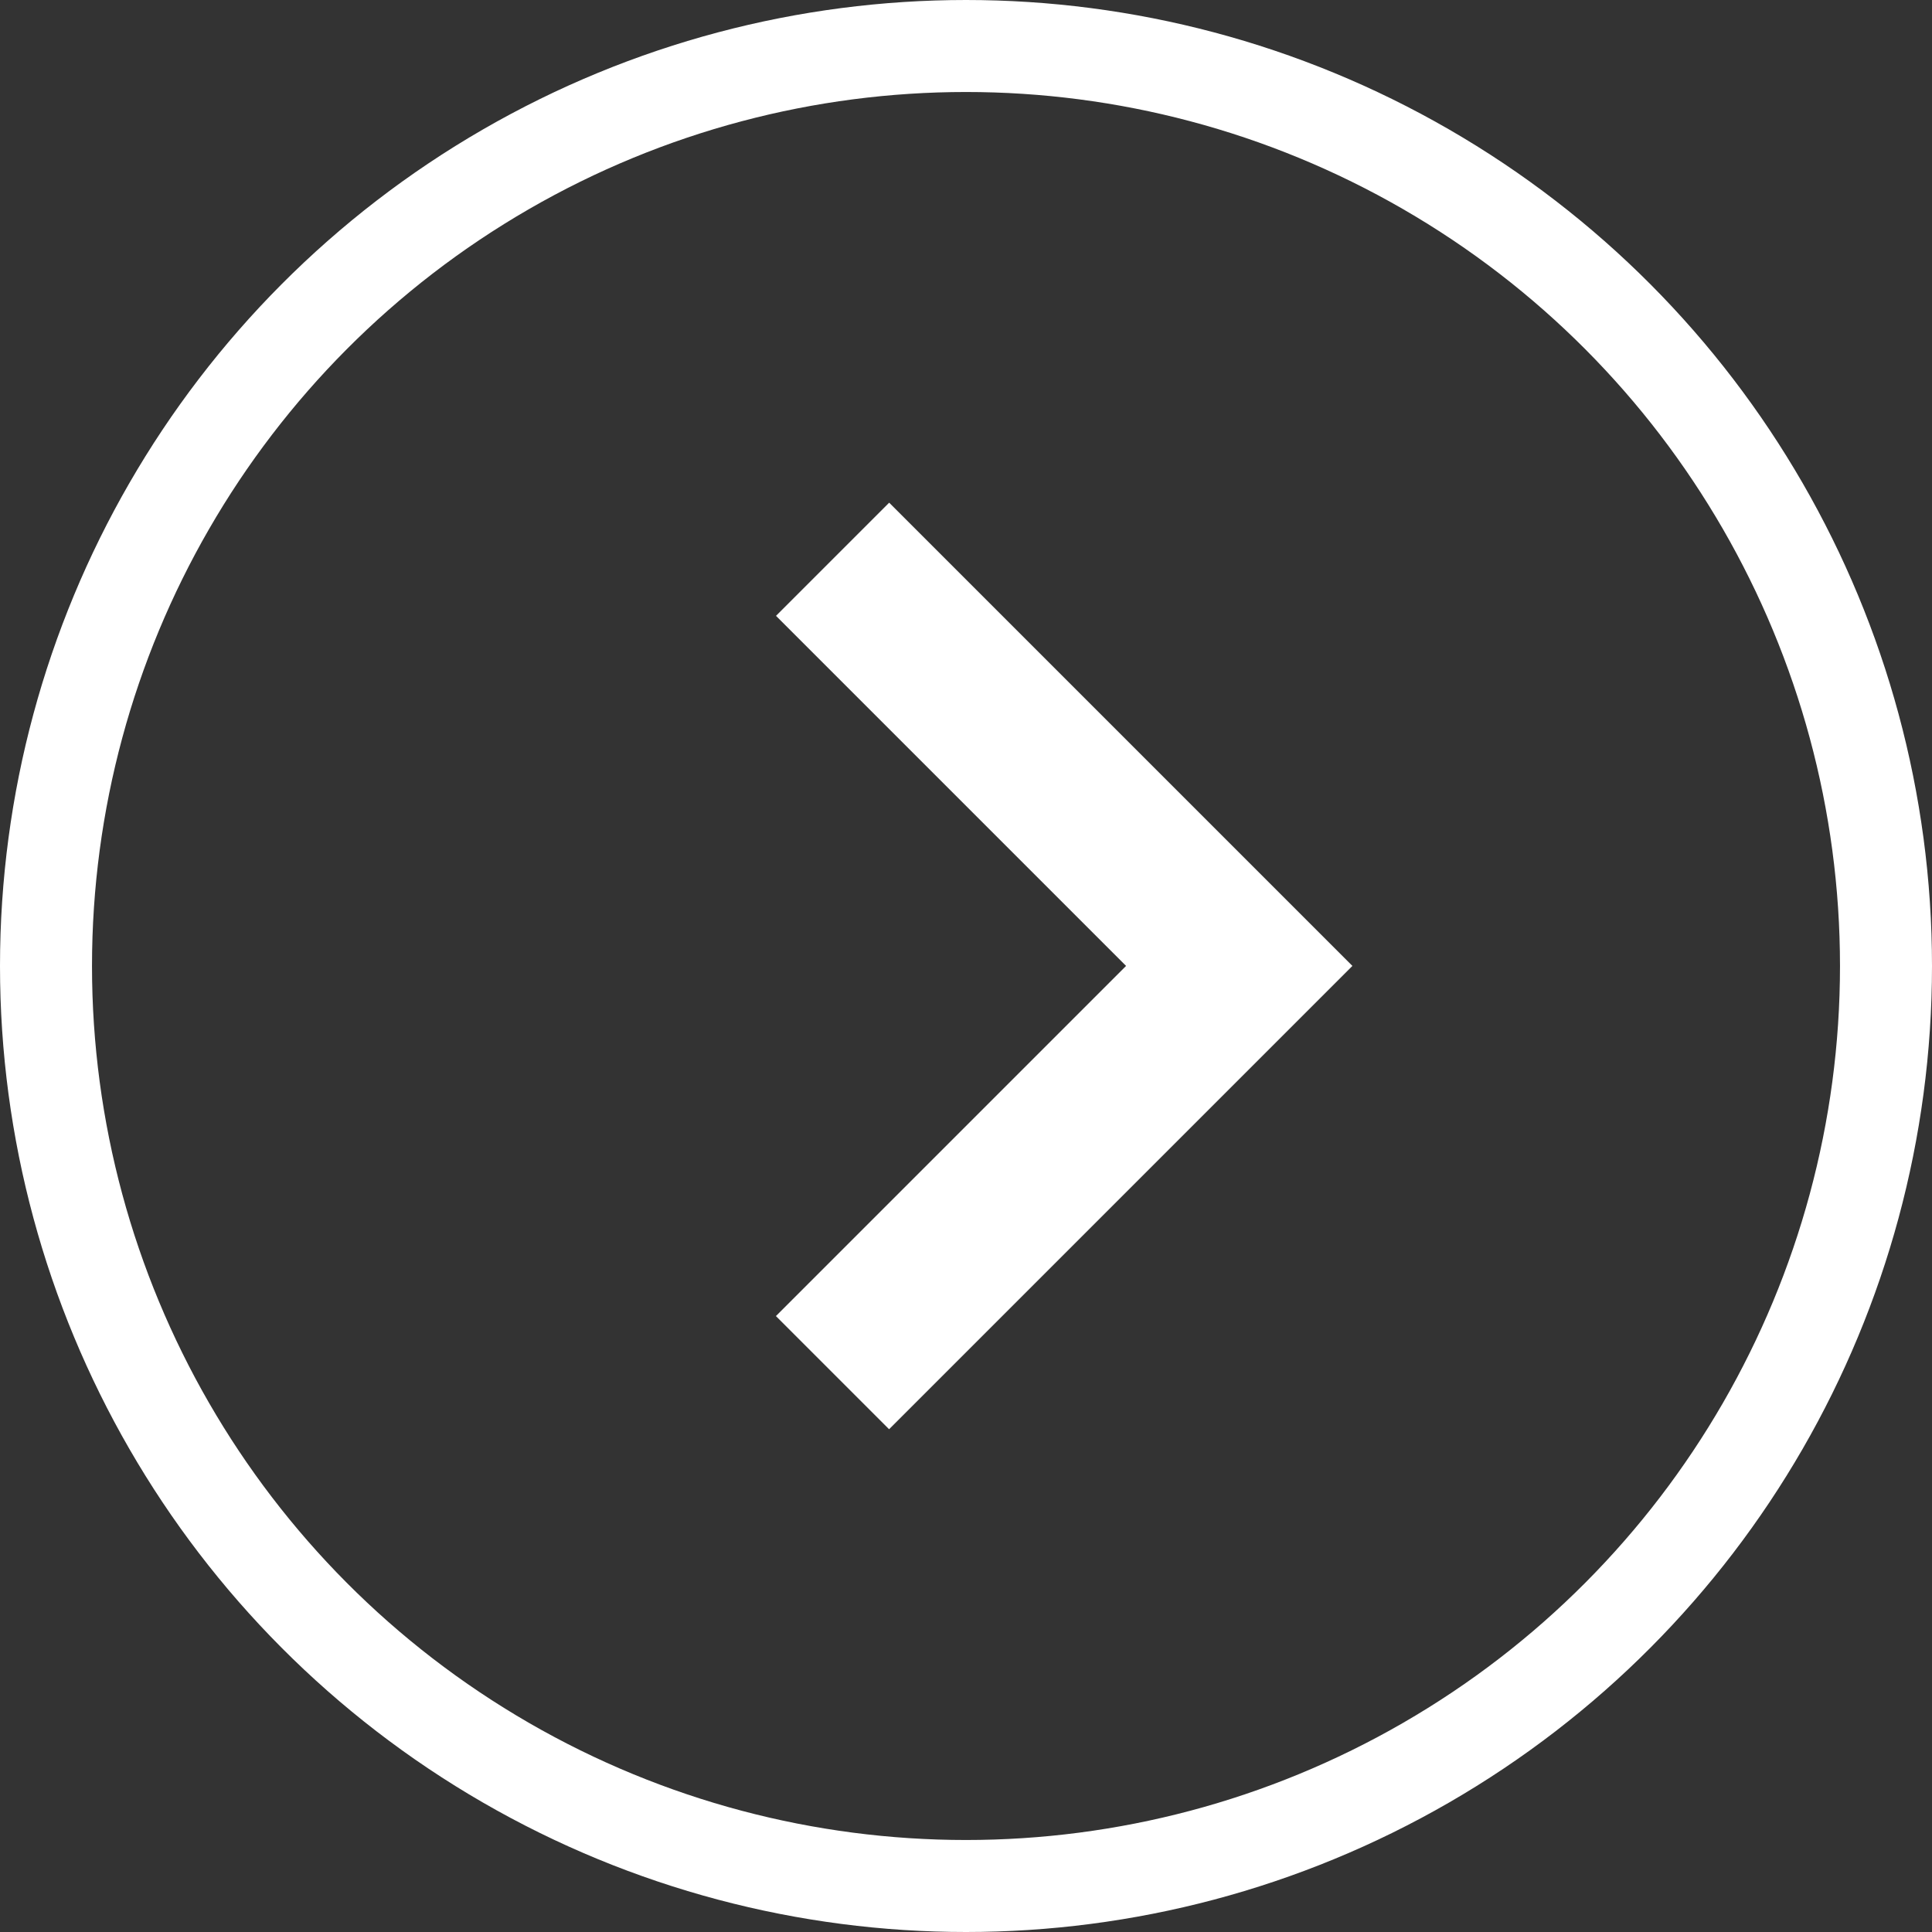
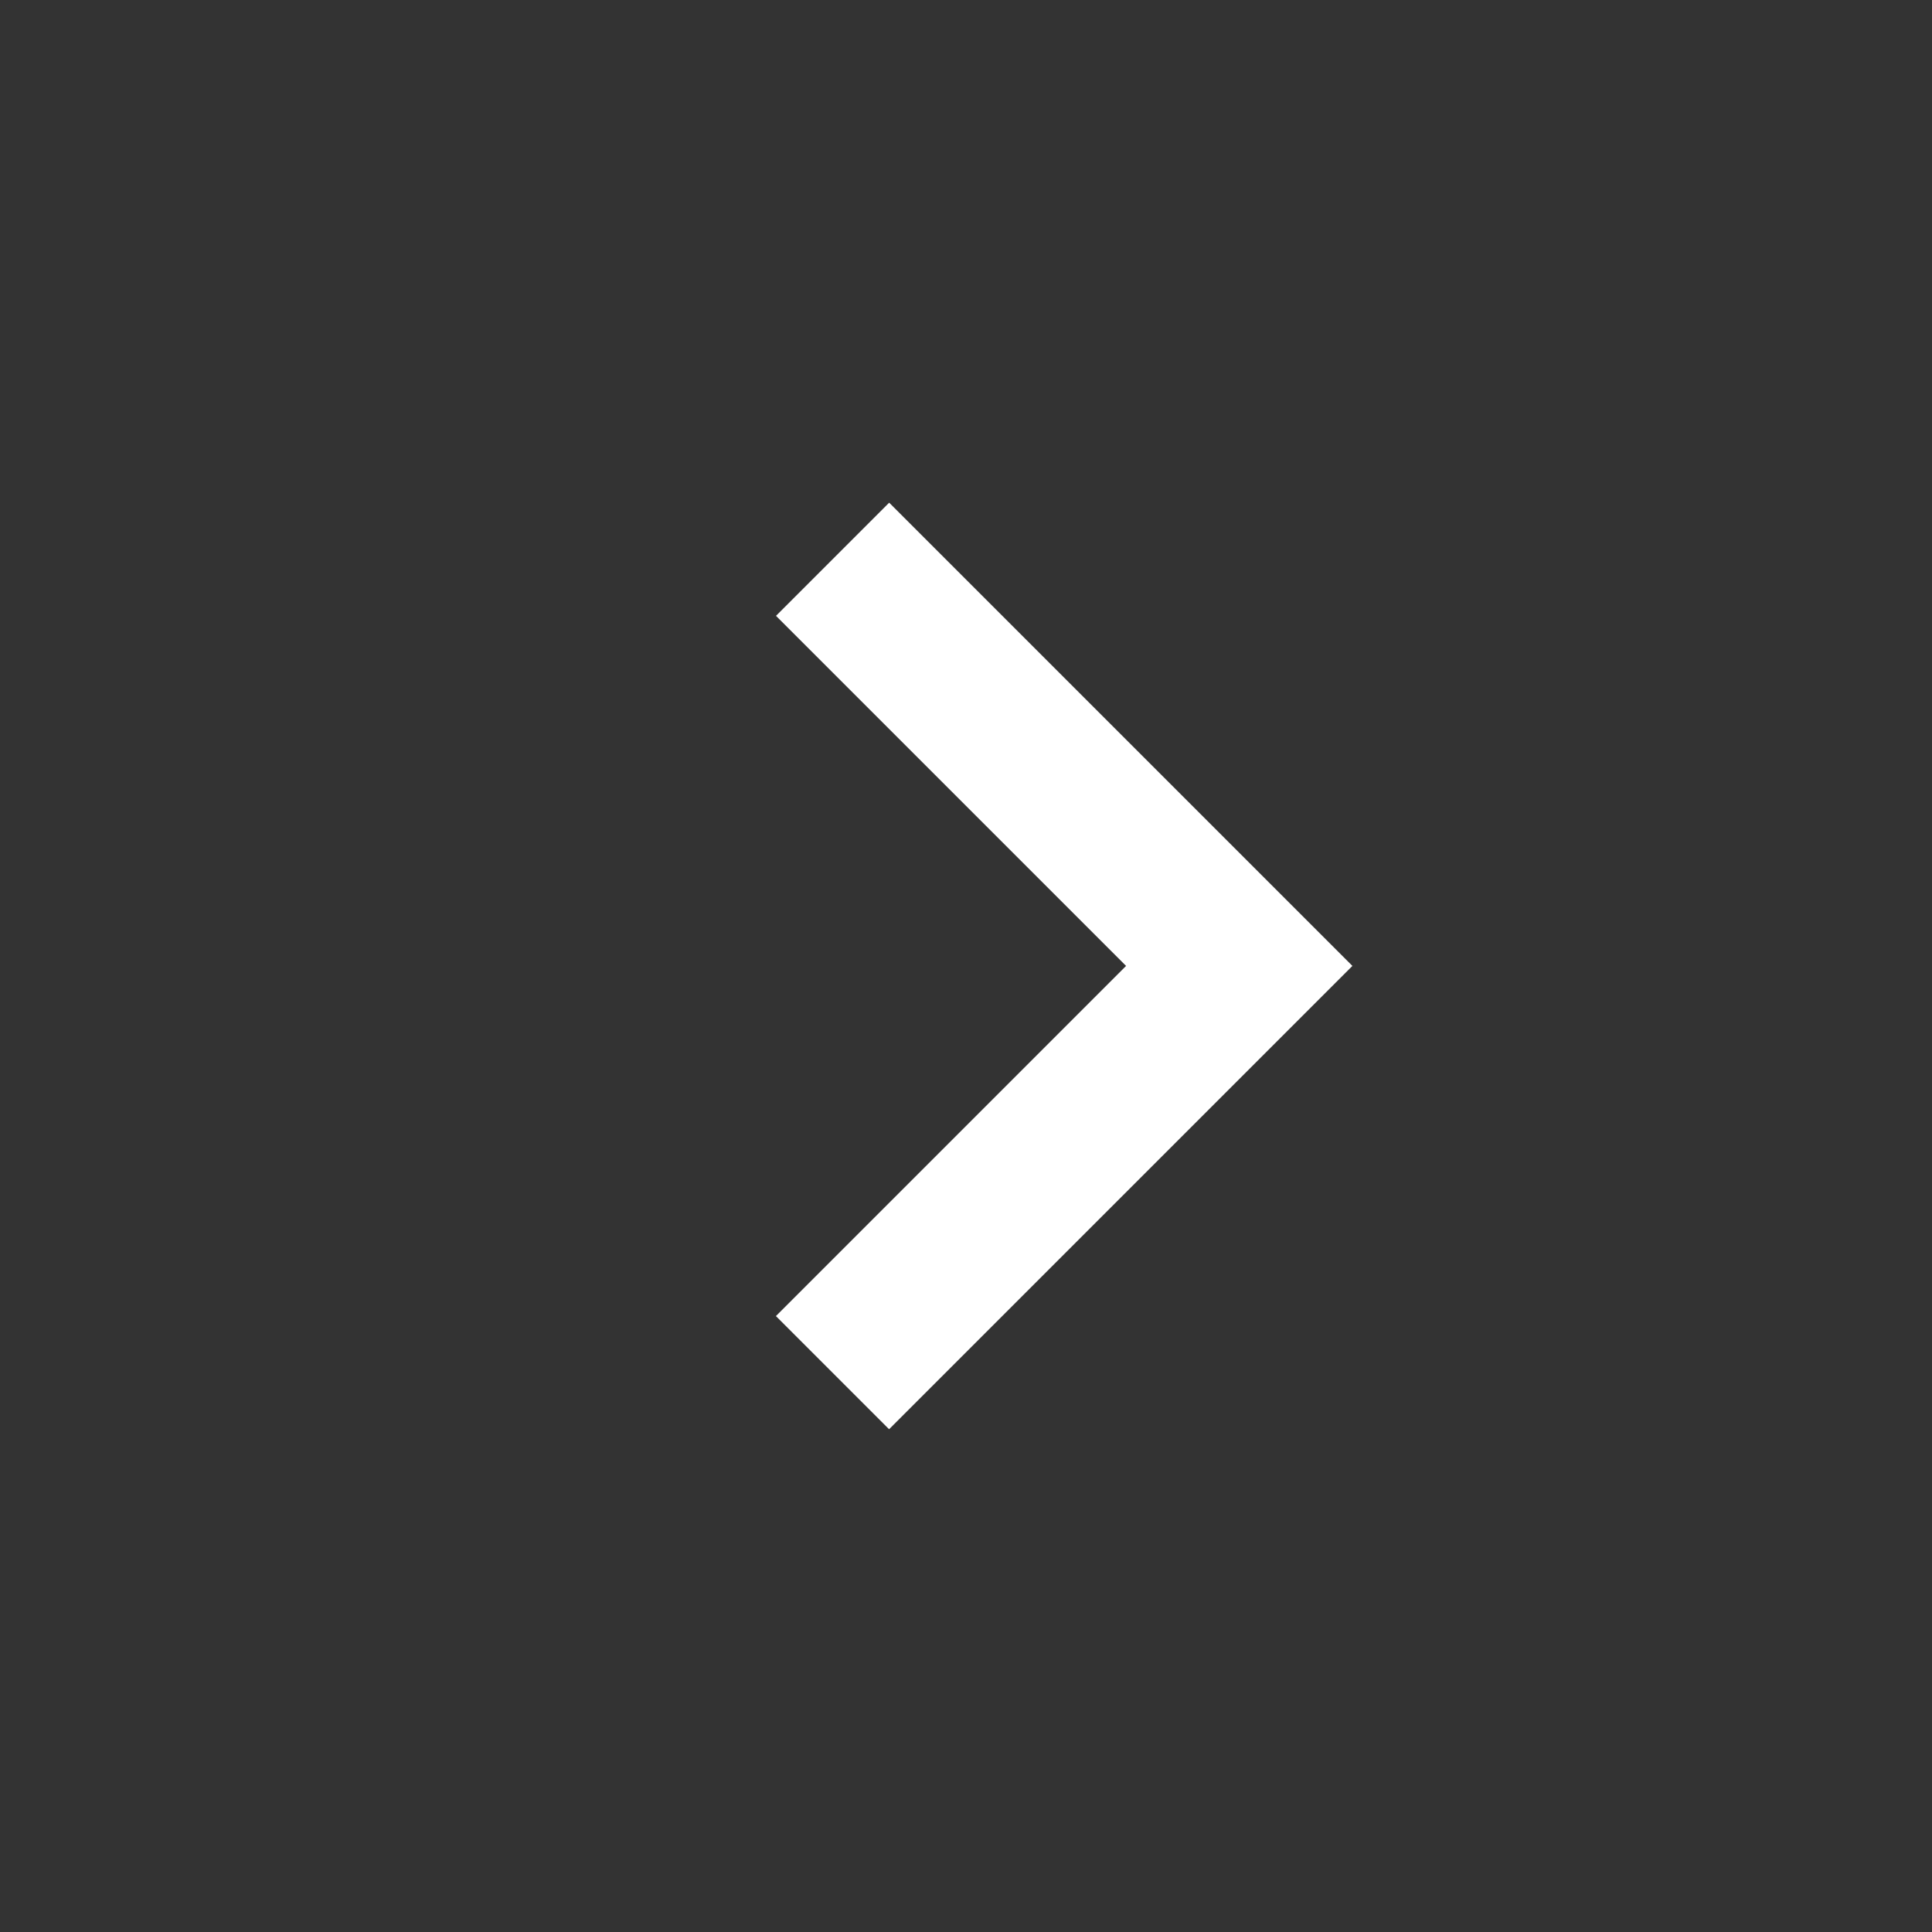
<svg xmlns="http://www.w3.org/2000/svg" width="21" height="21" viewBox="0 0 21 21">
  <rect x="0" y="0" width="21" height="21" fill="#333333" stroke="none" />
  <g id="Group_71" data-name="Group 71" transform="translate(342 1511) rotate(180)">
    <g id="arrow_-next_-right_-skip" transform="translate(328.007 1496.172)">
      <path id="Path" d="M1.046,4.329,4.851,8.134l-.523.523L0,4.329,4.329,0l.523.523Z" fill="#fff" stroke="#fff" stroke-width="1" />
    </g>
    <g id="Ellipse_6" data-name="Ellipse 6" transform="translate(321 1490)" fill="none" stroke="#fff" stroke-width="1">
-       <circle cx="10.5" cy="10.5" r="10.5" stroke="none" />
-       <circle cx="10.5" cy="10.5" r="10" fill="none" />
-     </g>
+       </g>
  </g>
</svg>